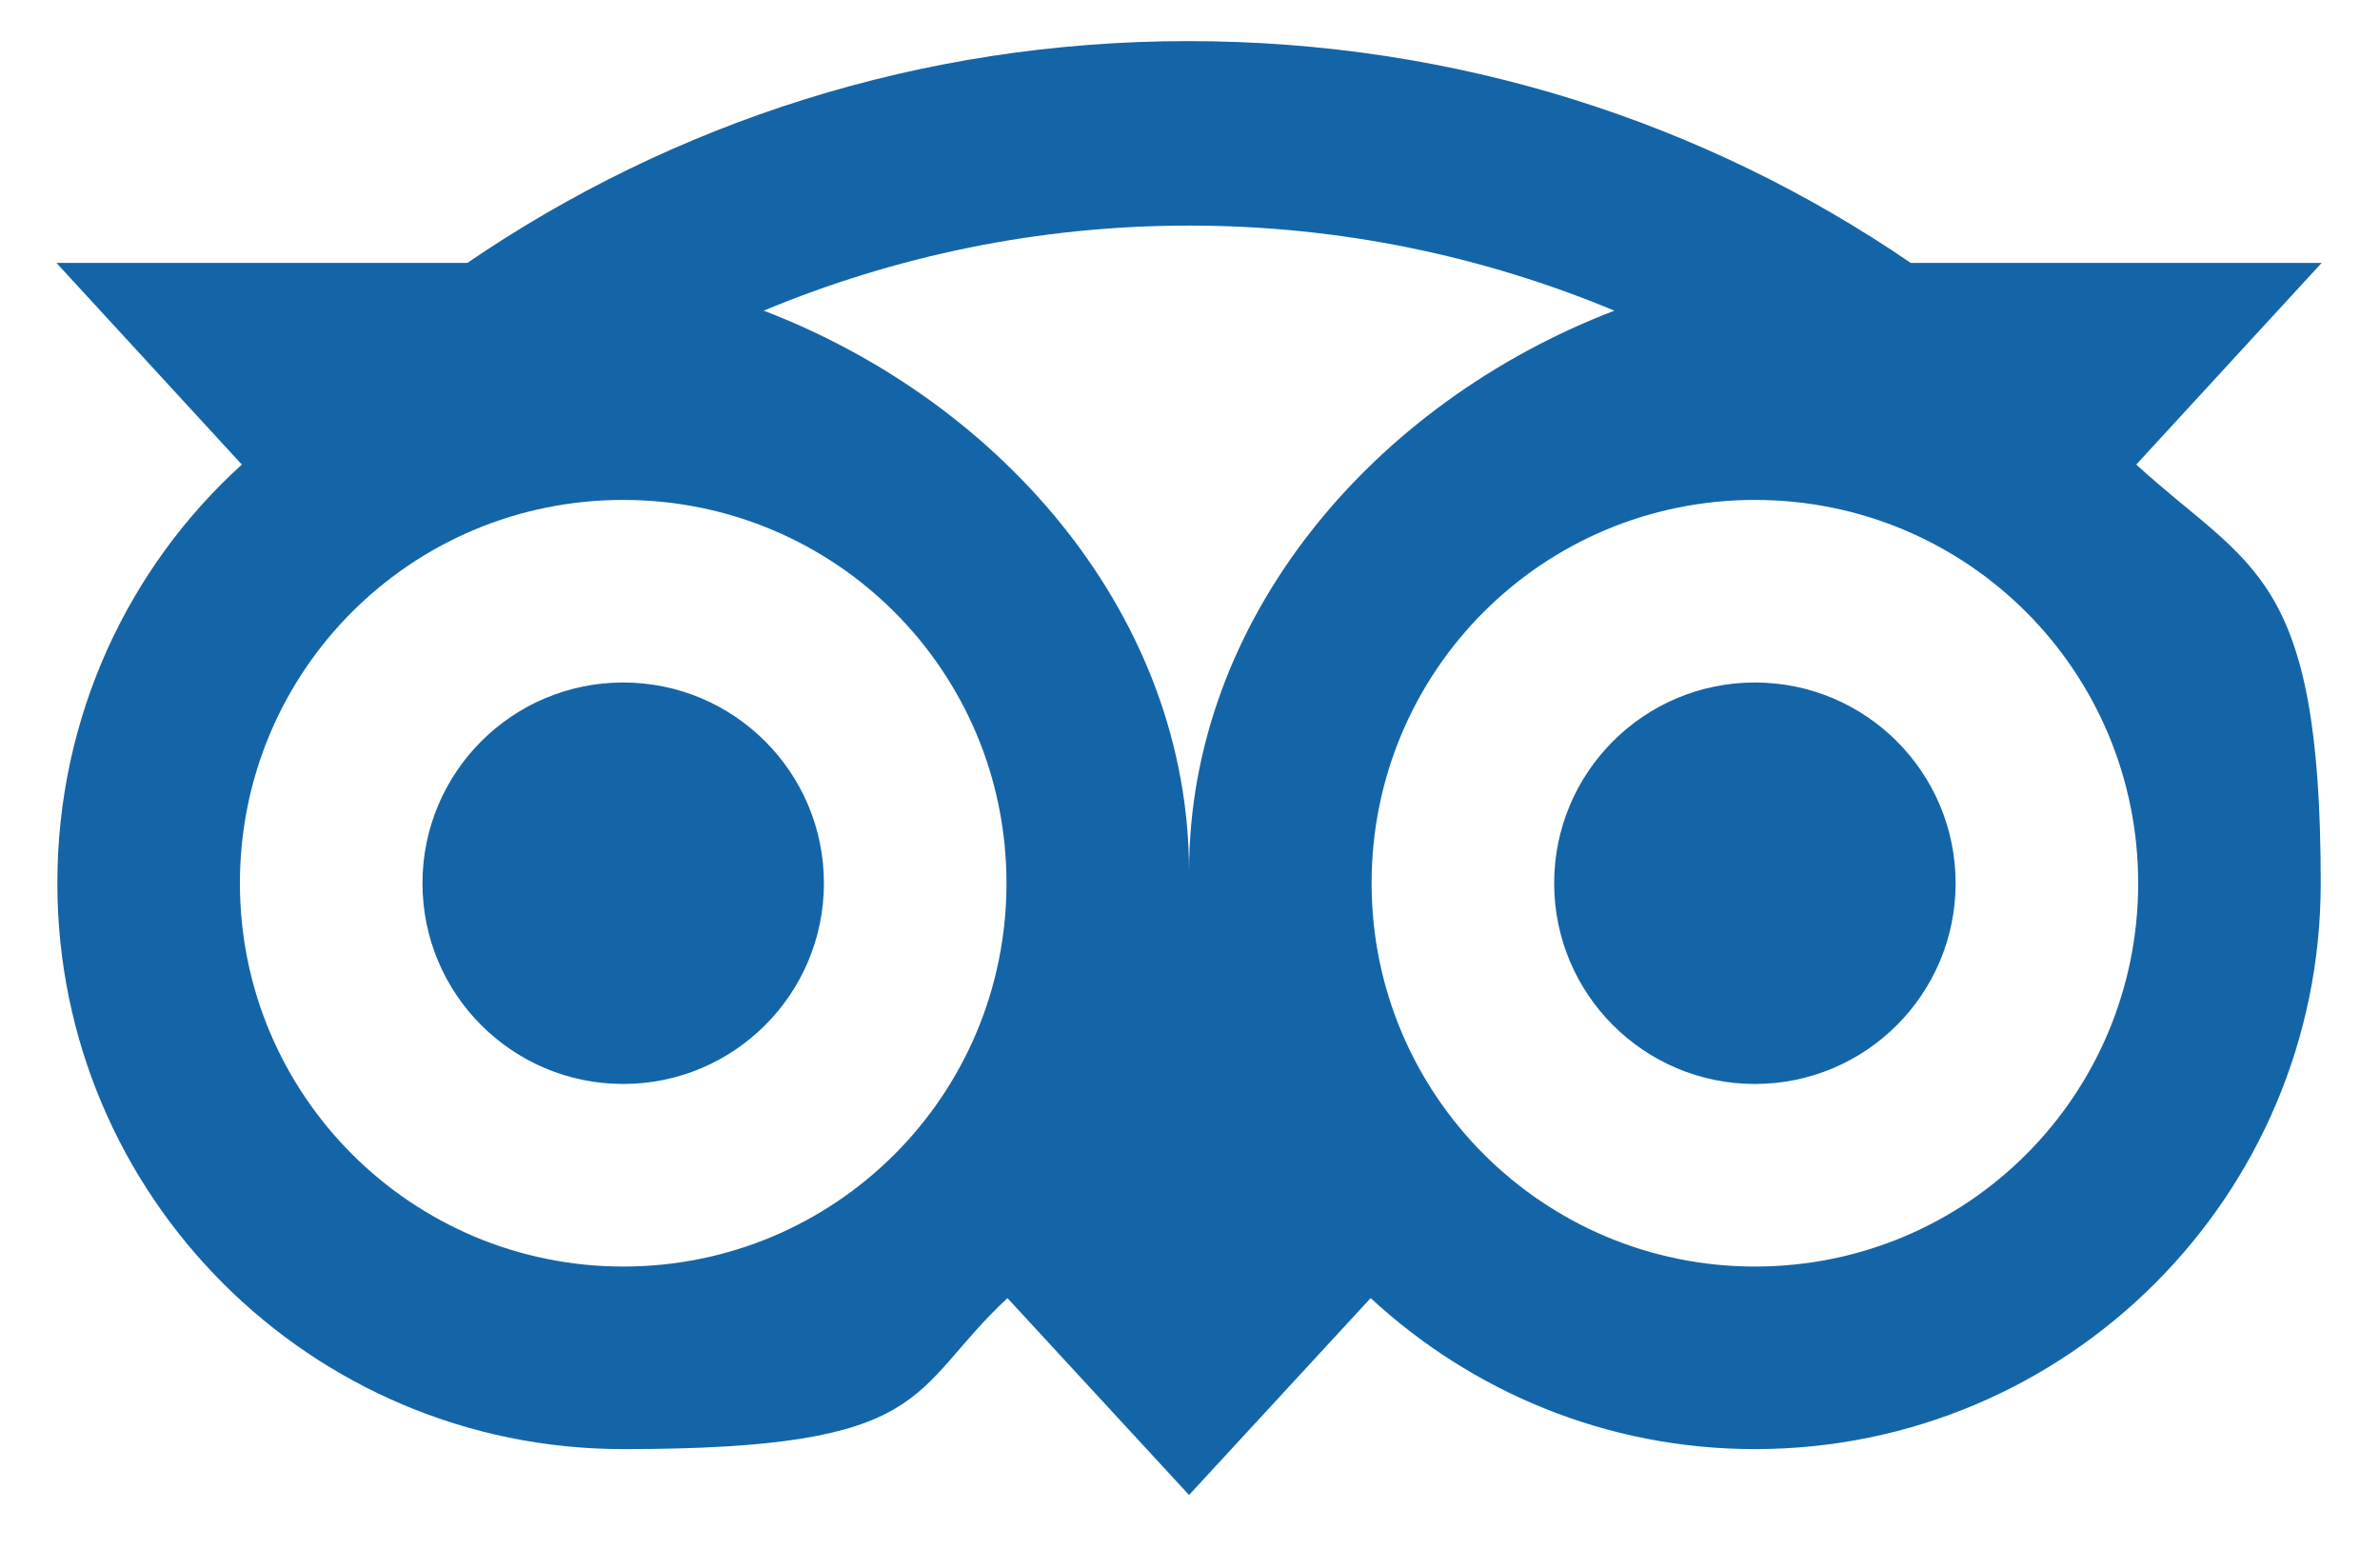
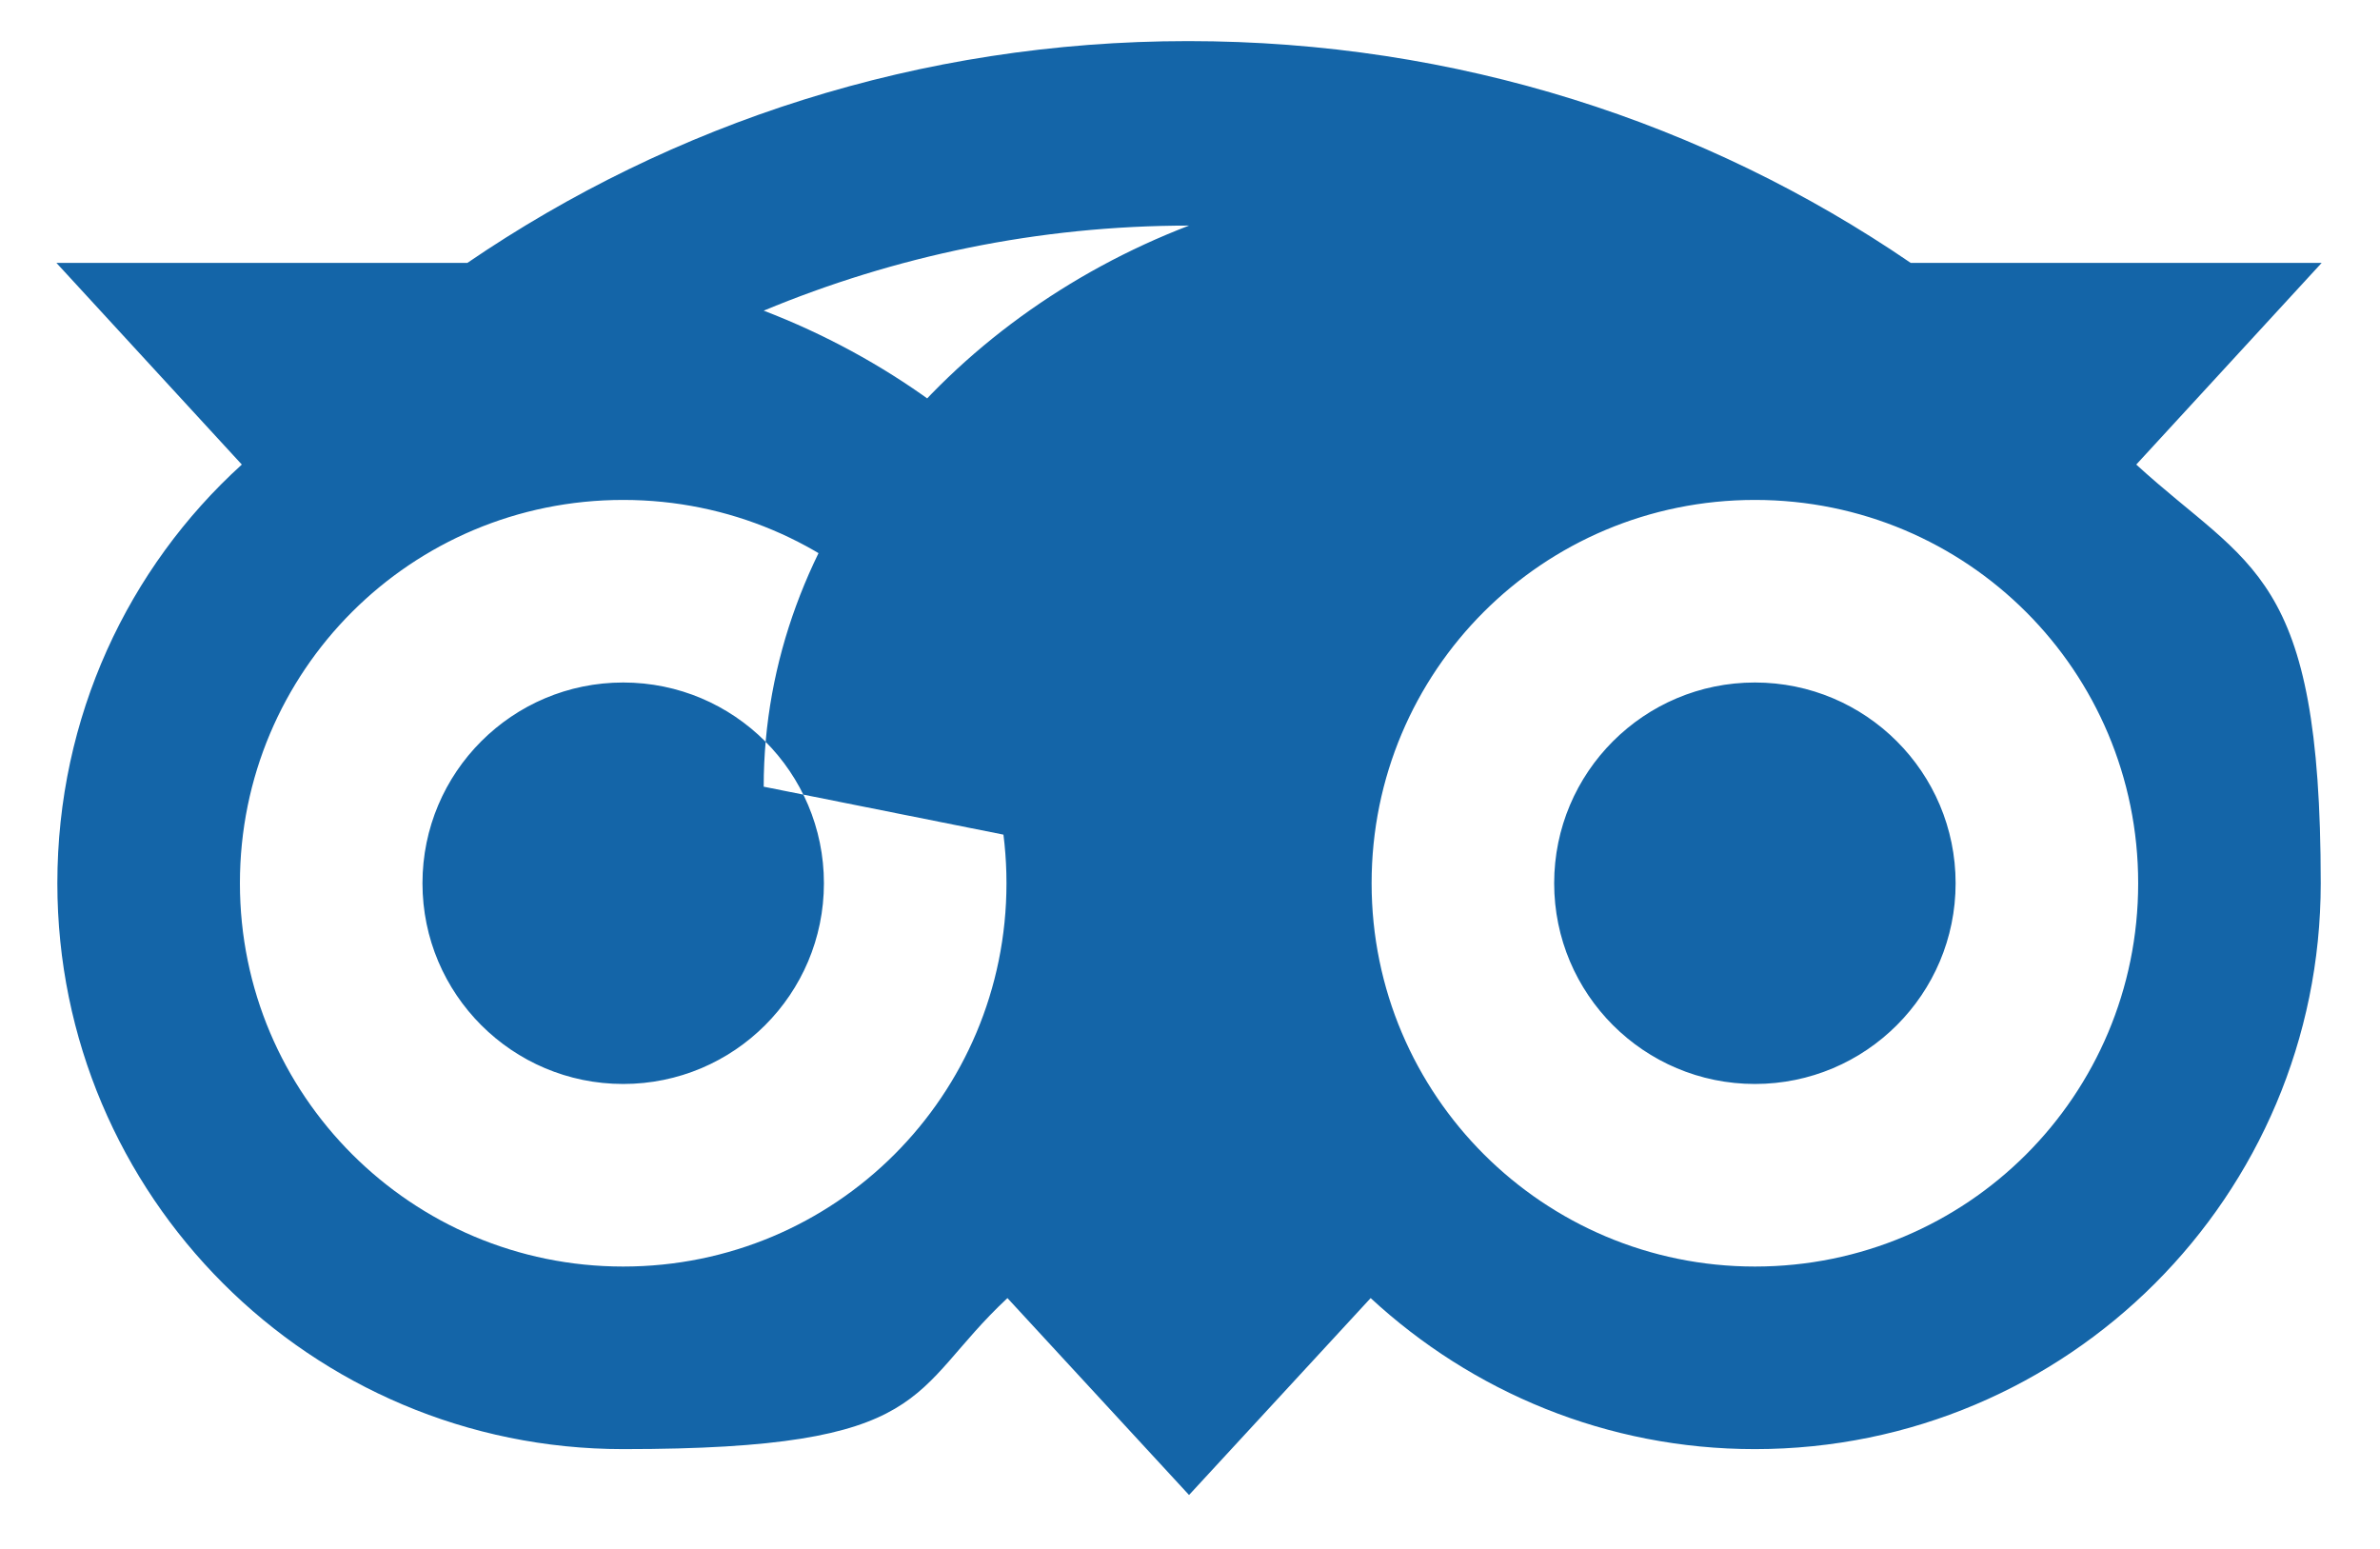
<svg xmlns="http://www.w3.org/2000/svg" id="Isolation_Mode" data-name="Isolation Mode" version="1.1" viewBox="0 0 249 162">
  <defs>
    <style>
      .cls-1 {
        fill: #1465a8;
        stroke-width: 0px;
      }
    </style>
  </defs>
-   <path class="cls-1" d="M86.2,92.4c0,11.6-9.4,21-21,21s-21-9.4-21-21,9.4-21,21-21c11.6,0,21,9.4,21,21ZM204.6,92.4c0,11.6-9.4,21-21,21s-21-9.4-21-21,9.4-21,21-21c11.6,0,21,9.4,21,21ZM223.5,48.6l19.4-21.1h-43c-21.5-14.7-47.5-23.2-75.6-23.2s-54,8.6-75.4,23.2H5.9l19.4,21.1c-11.9,10.8-19.3,26.4-19.3,43.8,0,32.7,26.5,59.2,59.2,59.2s29.7-6,40.2-15.8l19,20.6,19-20.6c10.6,9.8,24.7,15.8,40.2,15.8,32.7,0,59.2-26.5,59.2-59.2s-7.4-32.9-19.3-43.8ZM65.2,132.5c-22.1,0-40.1-17.9-40.1-40.1s17.9-40.1,40.1-40.1,40.1,17.9,40.1,40.1-17.9,40.1-40.1,40.1ZM124.4,91.2c0-26.4-19.2-49-44.5-58.7,13.7-5.7,28.7-8.9,44.5-8.9s30.8,3.2,44.5,8.9c-25.3,9.7-44.5,32.3-44.5,58.7ZM183.6,132.5c-22.1,0-40.1-17.9-40.1-40.1s17.9-40.1,40.1-40.1,40.1,17.9,40.1,40.1-17.9,40.1-40.1,40.1Z" />
+   <path class="cls-1" d="M86.2,92.4c0,11.6-9.4,21-21,21s-21-9.4-21-21,9.4-21,21-21c11.6,0,21,9.4,21,21ZM204.6,92.4c0,11.6-9.4,21-21,21s-21-9.4-21-21,9.4-21,21-21c11.6,0,21,9.4,21,21ZM223.5,48.6l19.4-21.1h-43c-21.5-14.7-47.5-23.2-75.6-23.2s-54,8.6-75.4,23.2H5.9l19.4,21.1c-11.9,10.8-19.3,26.4-19.3,43.8,0,32.7,26.5,59.2,59.2,59.2s29.7-6,40.2-15.8l19,20.6,19-20.6c10.6,9.8,24.7,15.8,40.2,15.8,32.7,0,59.2-26.5,59.2-59.2s-7.4-32.9-19.3-43.8ZM65.2,132.5c-22.1,0-40.1-17.9-40.1-40.1s17.9-40.1,40.1-40.1,40.1,17.9,40.1,40.1-17.9,40.1-40.1,40.1ZM124.4,91.2c0-26.4-19.2-49-44.5-58.7,13.7-5.7,28.7-8.9,44.5-8.9c-25.3,9.7-44.5,32.3-44.5,58.7ZM183.6,132.5c-22.1,0-40.1-17.9-40.1-40.1s17.9-40.1,40.1-40.1,40.1,17.9,40.1,40.1-17.9,40.1-40.1,40.1Z" />
</svg>